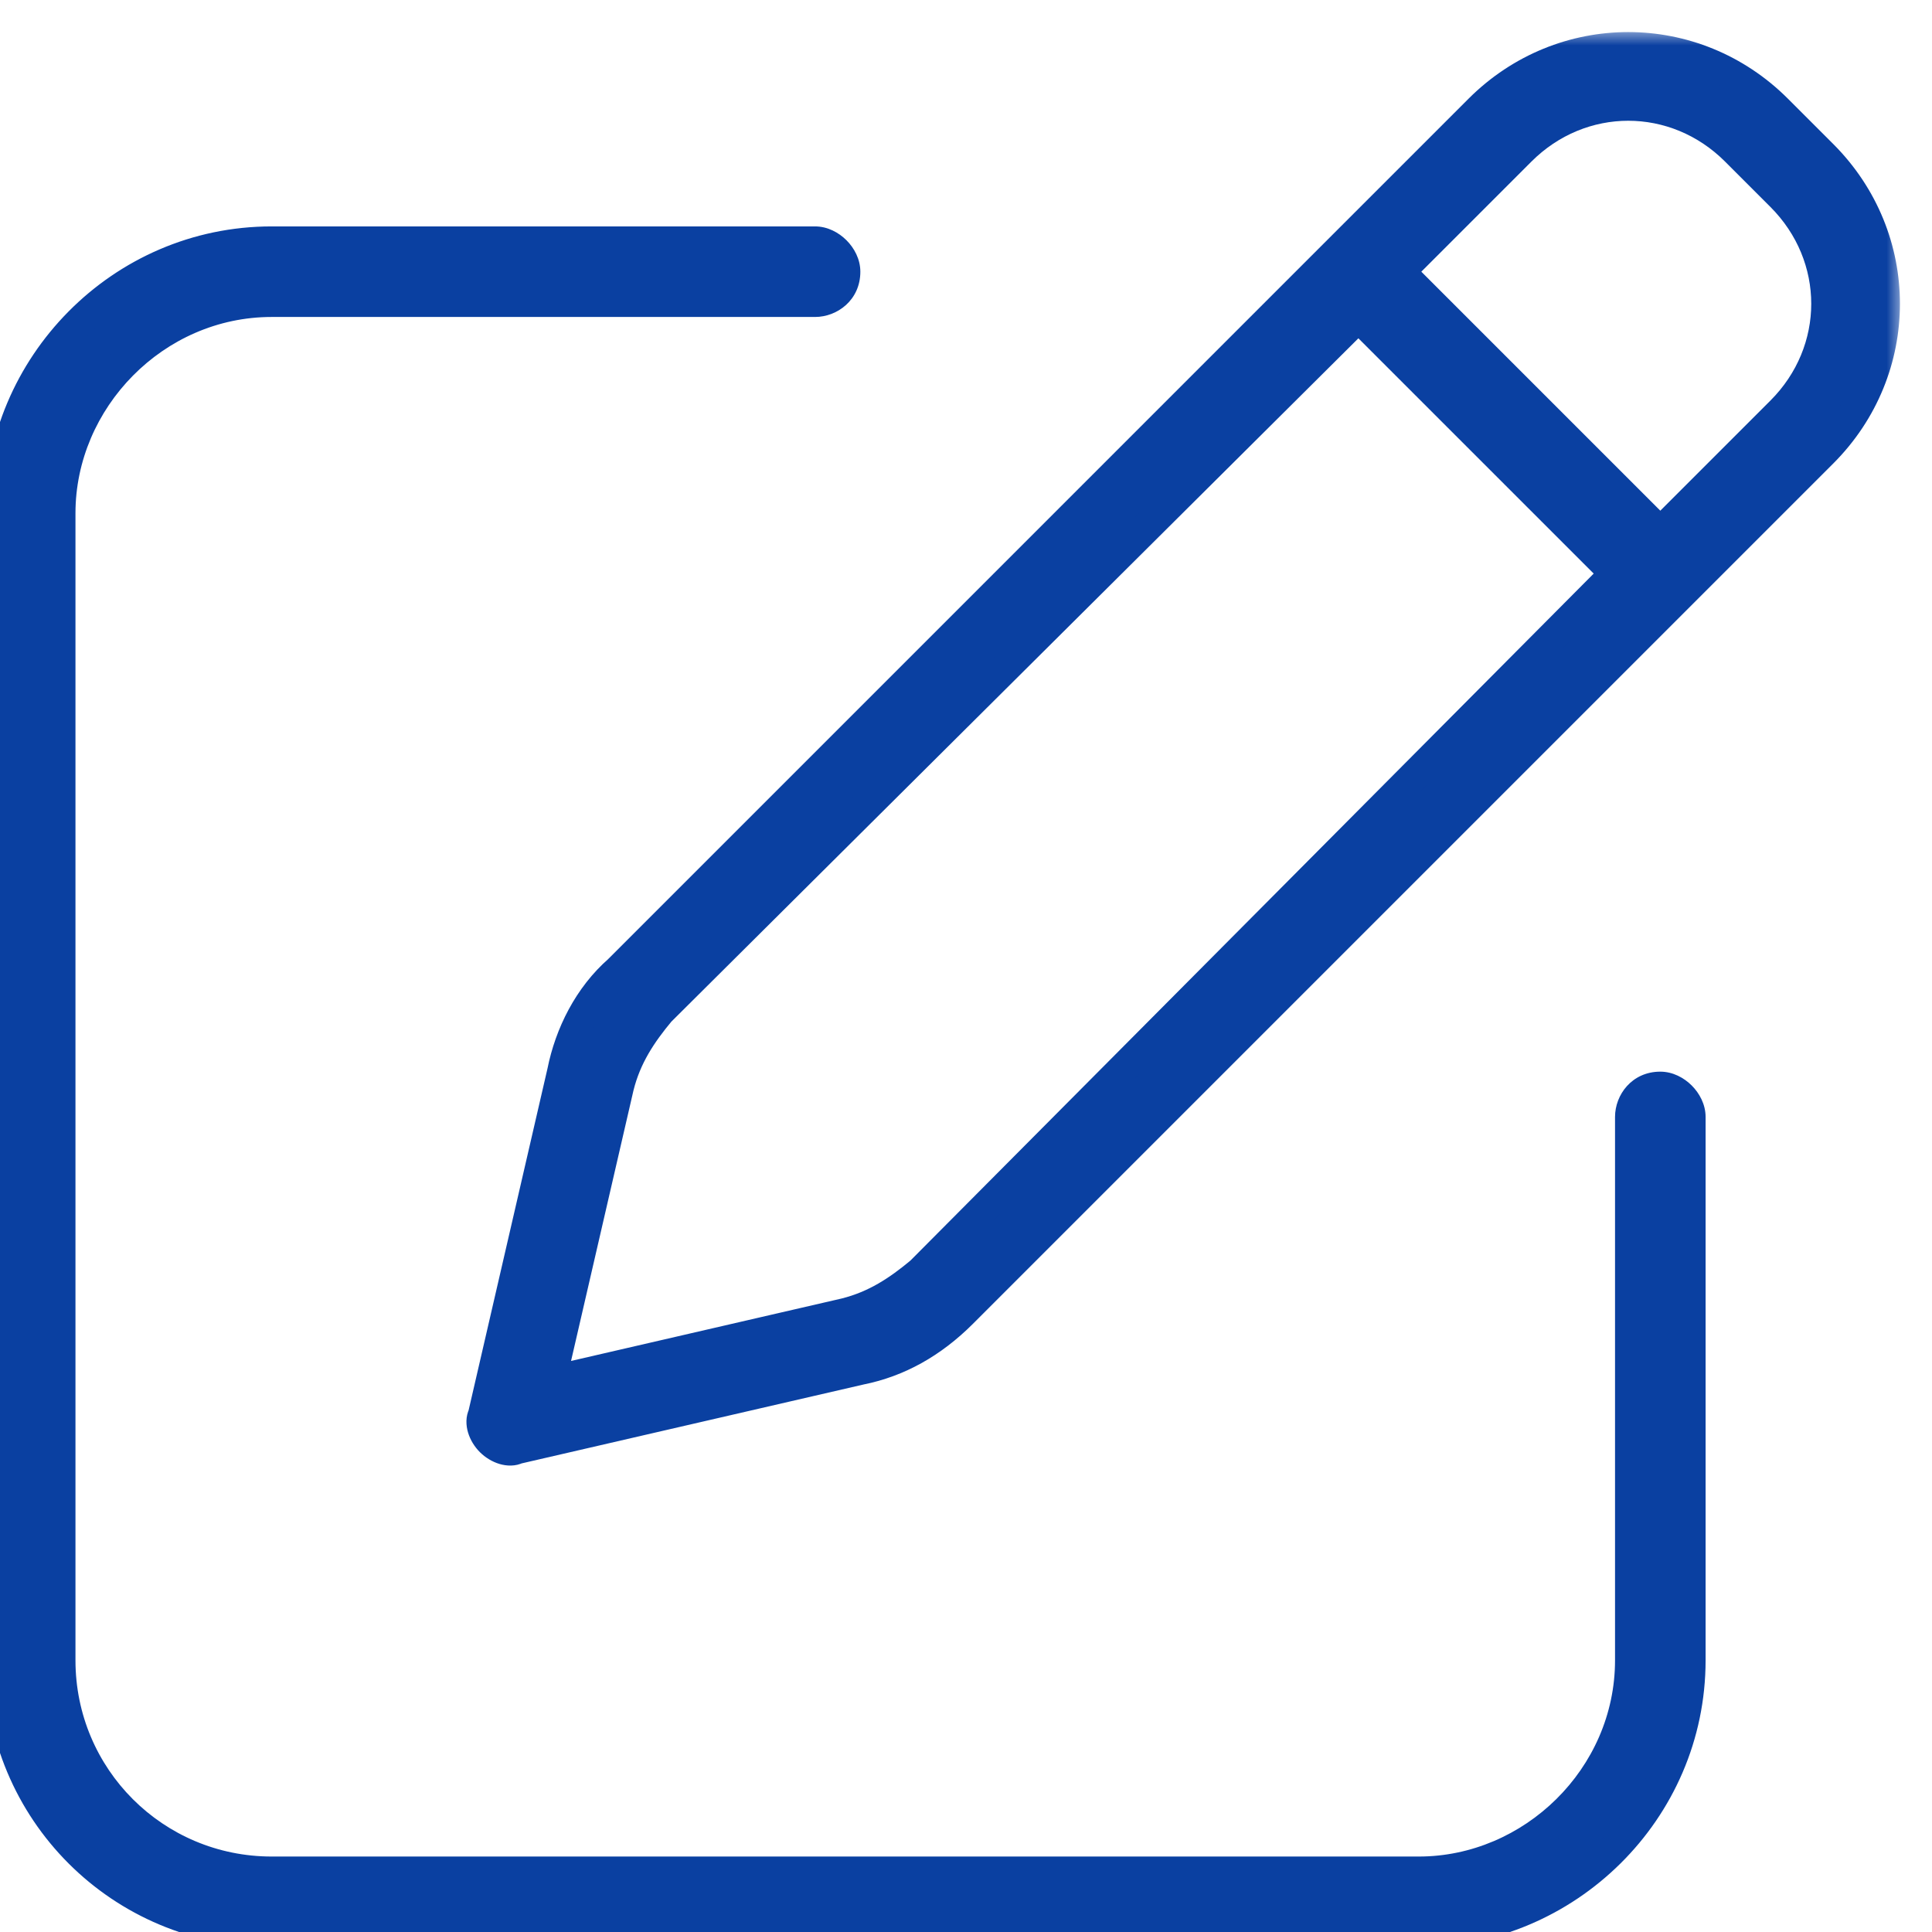
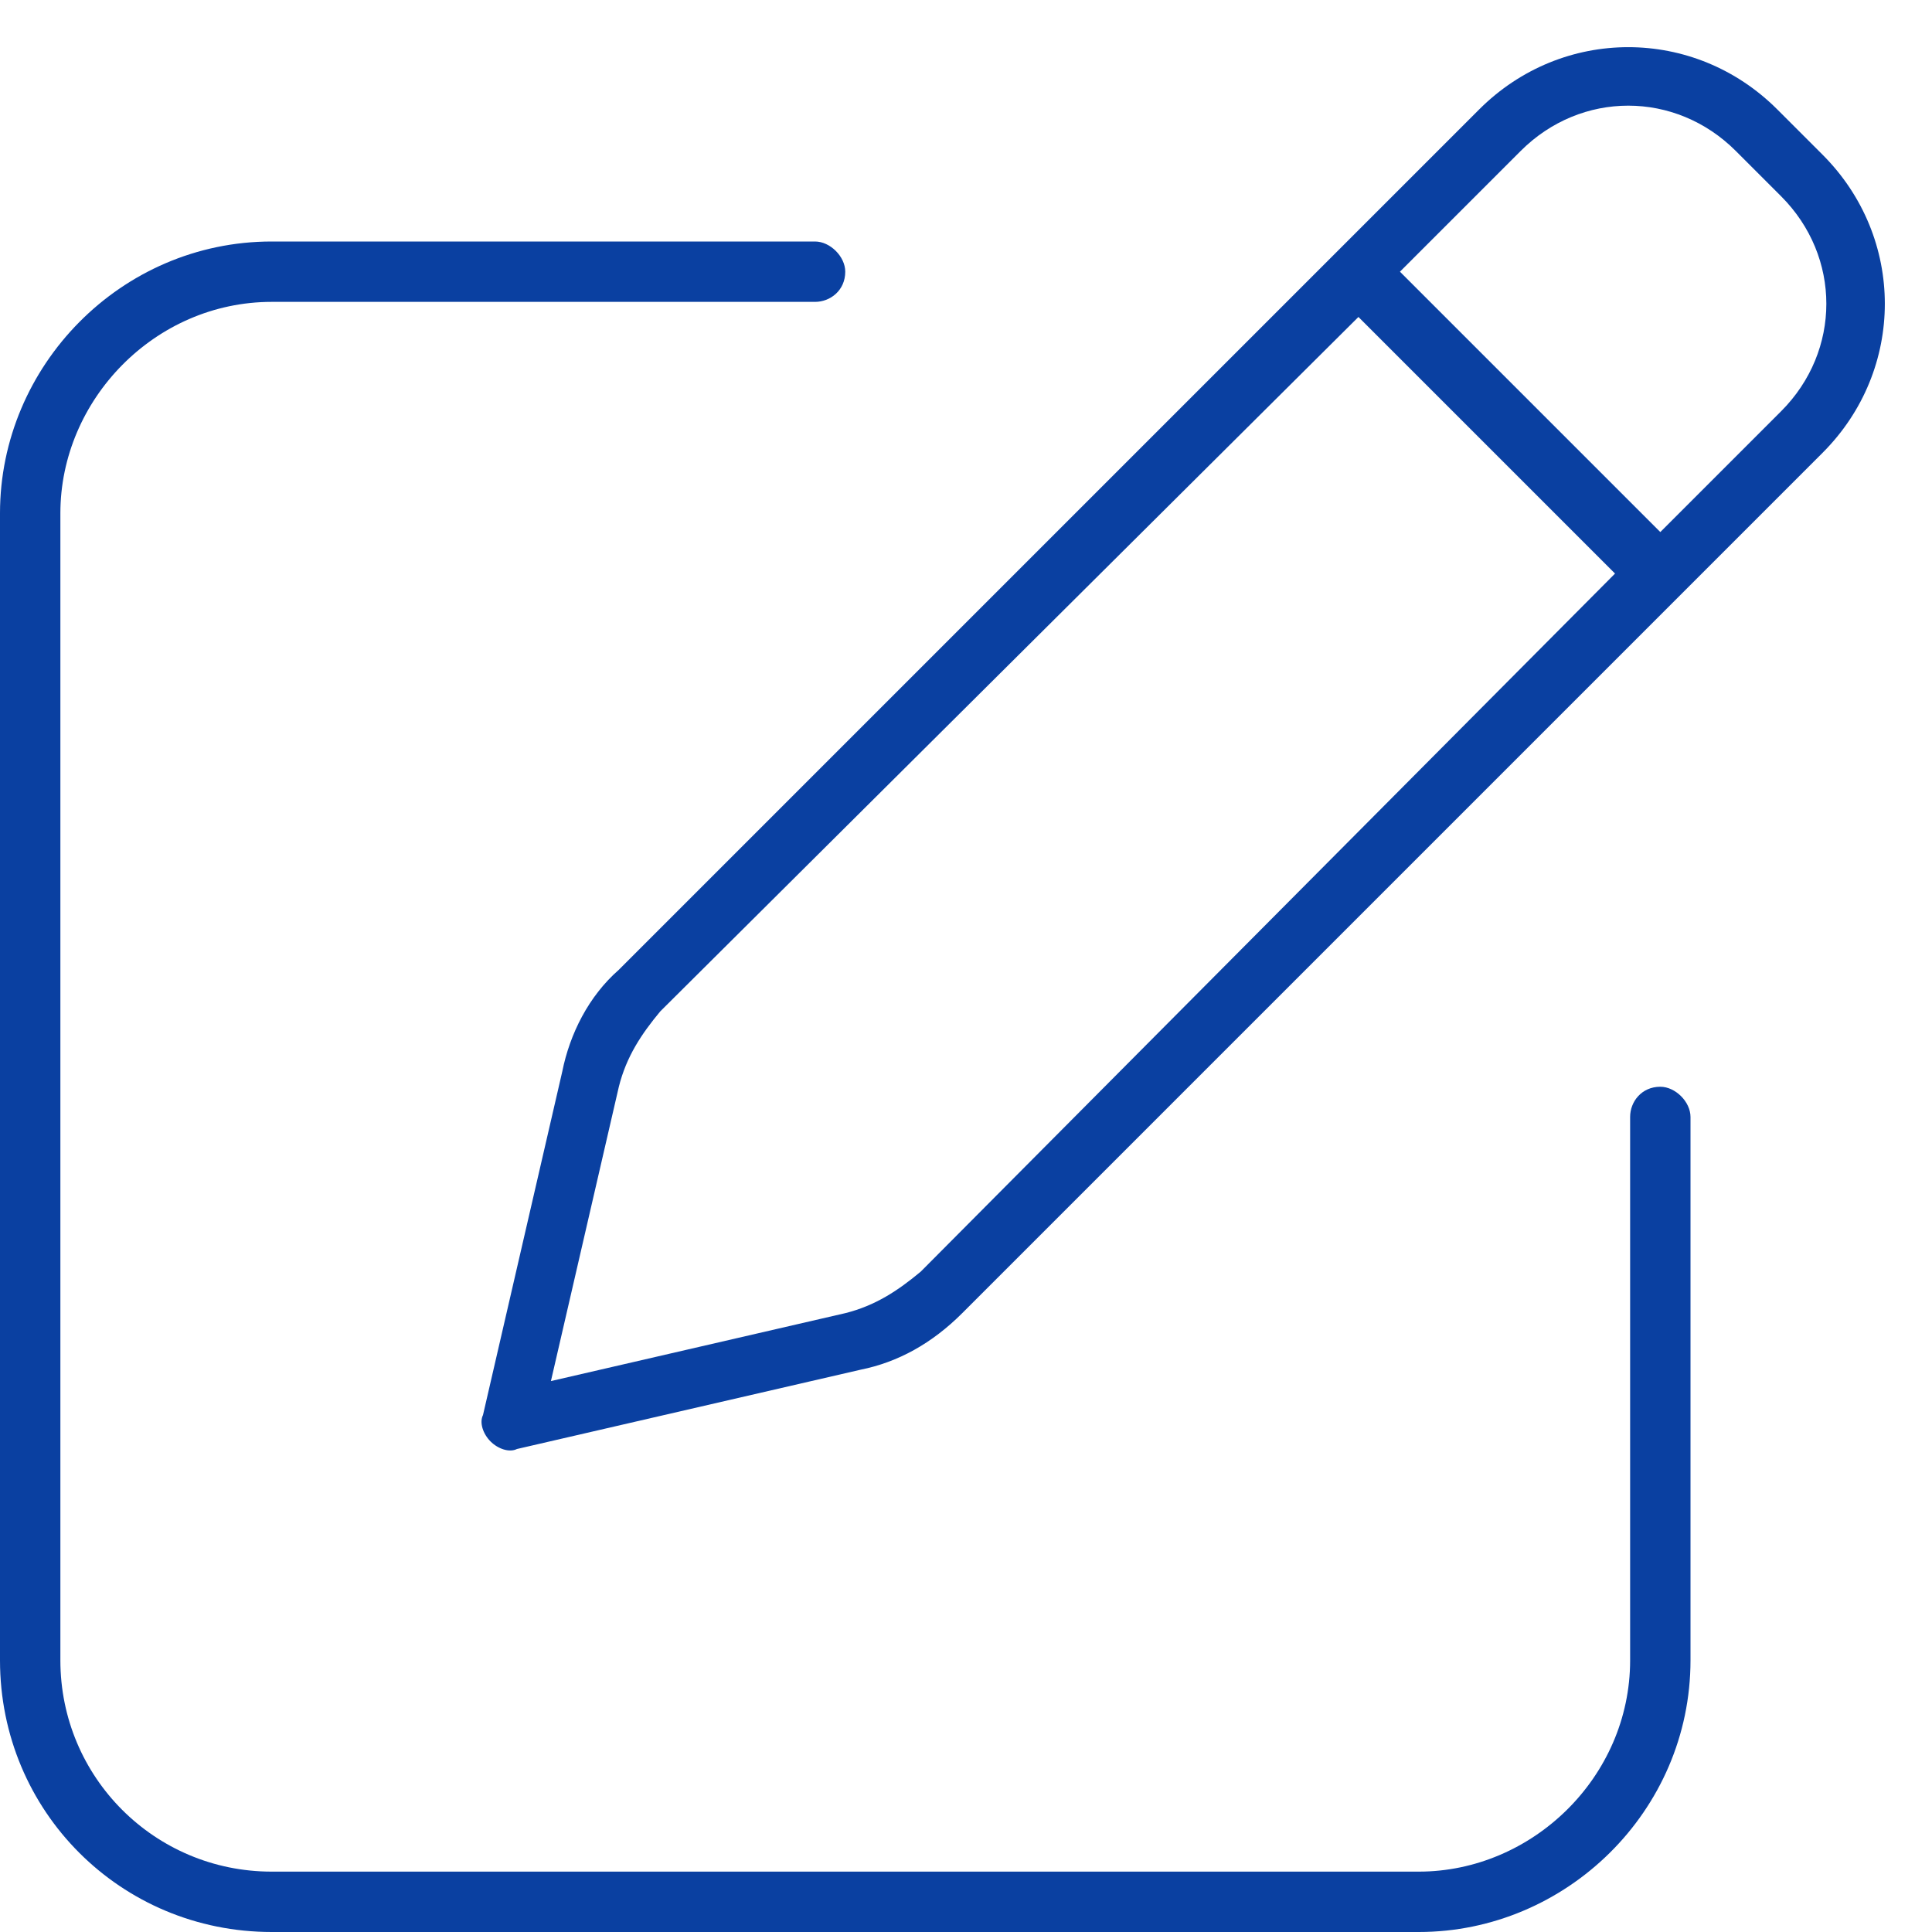
<svg xmlns="http://www.w3.org/2000/svg" width="64" height="64" viewBox="0 0 64 64" fill="none">
  <mask id="path-1-outside-1_731_4408" maskUnits="userSpaceOnUse" x="-1" y="1" width="64" height="64" fill="black">
    <rect fill="white" x="-1" y="1" width="64" height="64" />
    <path d="M49 3.625C51.75 0.875 56.125 0.875 58.875 3.625L60.375 5.125C63.125 7.875 63.125 12.25 60.375 15L31.875 43.5C30.875 44.5 29.75 45.125 28.5 45.375L17.125 48C16.875 48.125 16.5 48 16.25 47.75C16 47.5 15.875 47.125 16 46.875L18.625 35.5C18.875 34.25 19.5 33 20.5 32.125L49 3.625ZM57.5 5C55.5 3 52.375 3 50.375 5L46.375 9L55 17.625L59 13.625C61 11.625 61 8.5 59 6.5L57.5 5ZM20.5 36L18.25 45.75L28 43.5C29 43.25 29.75 42.75 30.5 42.125L53.5 19L45 10.5L21.875 33.5C21.25 34.25 20.75 35 20.5 36ZM27 8C27.5 8 28 8.5 28 9C28 9.625 27.5 10 27 10H9C5.125 10 2 13.25 2 17V55C2 58.875 5.125 62 9 62H47C50.75 62 54 58.875 54 55V37C54 36.5 54.375 36 55 36C55.5 36 56 36.5 56 37V55C56 60 51.875 64 47 64H9C4 64 0 60 0 55V17C0 12.125 4 8 9 8H27Z" />
  </mask>
  <path d="M49 3.625C51.75 0.875 56.125 0.875 58.875 3.625L60.375 5.125C63.125 7.875 63.125 12.25 60.375 15L31.875 43.5C30.875 44.5 29.75 45.125 28.5 45.375L17.125 48C16.875 48.125 16.5 48 16.25 47.75C16 47.5 15.875 47.125 16 46.875L18.625 35.5C18.875 34.25 19.5 33 20.5 32.125L49 3.625ZM57.5 5C55.5 3 52.375 3 50.375 5L46.375 9L55 17.625L59 13.625C61 11.625 61 8.5 59 6.5L57.5 5ZM20.5 36L18.25 45.75L28 43.5C29 43.25 29.75 42.75 30.5 42.125L53.5 19L45 10.5L21.875 33.5C21.25 34.25 20.75 35 20.5 36ZM27 8C27.5 8 28 8.5 28 9C28 9.625 27.5 10 27 10H9C5.125 10 2 13.25 2 17V55C2 58.875 5.125 62 9 62H47C50.75 62 54 58.875 54 55V37C54 36.5 54.375 36 55 36C55.5 36 56 36.5 56 37V55C56 60 51.875 64 47 64H9C4 64 0 60 0 55V17C0 12.125 4 8 9 8H27Z" fill="#0A40A1" />
-   <path d="M28.5 45.375L28.402 44.885L28.395 44.886L28.388 44.888L28.5 45.375ZM17.125 48L17.013 47.513L16.955 47.526L16.901 47.553L17.125 48ZM16 46.875L16.447 47.099L16.474 47.045L16.487 46.987L16 46.875ZM18.625 35.5L19.112 35.612L19.114 35.605L19.115 35.598L18.625 35.5ZM20.5 32.125L20.829 32.501L20.842 32.49L20.854 32.479L20.5 32.125ZM46.375 9L46.021 8.646L45.668 9L46.021 9.354L46.375 9ZM55 17.625L54.646 17.979L55 18.332L55.354 17.979L55 17.625ZM20.5 36L20.015 35.879L20.013 35.888L20.5 36ZM18.25 45.75L17.763 45.638L17.583 46.417L18.362 46.237L18.25 45.75ZM28 43.5L28.112 43.987L28.121 43.985L28 43.5ZM30.5 42.125L30.82 42.509L30.838 42.494L30.855 42.478L30.5 42.125ZM53.5 19L53.855 19.353L54.206 18.999L53.854 18.646L53.5 19ZM45 10.5L45.354 10.146L45.001 9.794L44.647 10.146L45 10.5ZM21.875 33.5L21.522 33.145L21.506 33.162L21.491 33.18L21.875 33.5ZM49.354 3.979C51.908 1.424 55.967 1.424 58.521 3.979L59.229 3.271C56.283 0.326 51.592 0.326 48.646 3.271L49.354 3.979ZM58.521 3.979L60.021 5.479L60.729 4.771L59.229 3.271L58.521 3.979ZM60.021 5.479C62.576 8.033 62.576 12.092 60.021 14.646L60.729 15.354C63.674 12.408 63.674 7.717 60.729 4.771L60.021 5.479ZM60.021 14.646L31.521 43.146L32.229 43.854L60.729 15.354L60.021 14.646ZM31.521 43.146C30.583 44.085 29.545 44.656 28.402 44.885L28.598 45.865C29.955 45.594 31.167 44.915 32.229 43.854L31.521 43.146ZM28.388 44.888L17.013 47.513L17.237 48.487L28.612 45.862L28.388 44.888ZM16.901 47.553C16.926 47.541 16.91 47.56 16.831 47.537C16.758 47.515 16.673 47.466 16.604 47.396L15.896 48.104C16.077 48.284 16.305 48.423 16.544 48.495C16.778 48.565 17.074 48.584 17.349 48.447L16.901 47.553ZM16.604 47.396C16.534 47.327 16.485 47.242 16.463 47.169C16.44 47.09 16.459 47.074 16.447 47.099L15.553 46.651C15.416 46.926 15.435 47.222 15.505 47.456C15.577 47.696 15.716 47.923 15.896 48.104L16.604 47.396ZM16.487 46.987L19.112 35.612L18.138 35.388L15.513 46.763L16.487 46.987ZM19.115 35.598C19.348 34.435 19.927 33.291 20.829 32.501L20.171 31.749C19.073 32.709 18.402 34.065 18.135 35.402L19.115 35.598ZM20.854 32.479L49.354 3.979L48.646 3.271L20.146 31.771L20.854 32.479ZM57.854 4.646C55.658 2.451 52.217 2.451 50.021 4.646L50.729 5.354C52.533 3.549 55.342 3.549 57.146 5.354L57.854 4.646ZM50.021 4.646L46.021 8.646L46.729 9.354L50.729 5.354L50.021 4.646ZM46.021 9.354L54.646 17.979L55.354 17.271L46.729 8.646L46.021 9.354ZM55.354 17.979L59.354 13.979L58.646 13.271L54.646 17.271L55.354 17.979ZM59.354 13.979C61.549 11.783 61.549 8.342 59.354 6.146L58.646 6.854C60.451 8.658 60.451 11.467 58.646 13.271L59.354 13.979ZM59.354 6.146L57.854 4.646L57.146 5.354L58.646 6.854L59.354 6.146ZM20.013 35.888L17.763 45.638L18.737 45.862L20.987 36.112L20.013 35.888ZM18.362 46.237L28.112 43.987L27.888 43.013L18.138 45.263L18.362 46.237ZM28.121 43.985C29.226 43.709 30.044 43.156 30.82 42.509L30.18 41.741C29.456 42.344 28.774 42.791 27.879 43.015L28.121 43.985ZM30.855 42.478L53.855 19.353L53.145 18.647L30.145 41.772L30.855 42.478ZM53.854 18.646L45.354 10.146L44.646 10.854L53.146 19.354L53.854 18.646ZM44.647 10.146L21.522 33.145L22.228 33.855L45.353 10.854L44.647 10.146ZM21.491 33.18C20.844 33.956 20.291 34.774 20.015 35.879L20.985 36.121C21.209 35.226 21.656 34.544 22.259 33.82L21.491 33.18ZM27 8.5C27.087 8.5 27.217 8.549 27.334 8.666C27.451 8.783 27.5 8.913 27.5 9H28.5C28.5 8.587 28.299 8.217 28.041 7.959C27.783 7.701 27.413 7.5 27 7.5V8.5ZM27.5 9C27.5 9.309 27.266 9.5 27 9.5V10.5C27.734 10.5 28.5 9.941 28.5 9H27.5ZM27 9.5H9V10.5H27V9.5ZM9 9.5C4.843 9.5 1.5 12.98 1.5 17H2.5C2.5 13.52 5.407 10.5 9 10.5V9.5ZM1.5 17V55H2.5V17H1.5ZM1.5 55C1.5 59.151 4.849 62.5 9 62.5V61.5C5.401 61.5 2.5 58.599 2.5 55H1.5ZM9 62.5H47V61.5H9V62.5ZM47 62.5C51.02 62.5 54.5 59.157 54.5 55H53.5C53.5 58.593 50.48 61.5 47 61.5V62.5ZM54.5 55V37H53.5V55H54.5ZM54.5 37C54.5 36.734 54.691 36.5 55 36.5V35.5C54.059 35.5 53.5 36.266 53.5 37H54.5ZM55 36.5C55.087 36.5 55.217 36.549 55.334 36.666C55.451 36.783 55.5 36.913 55.5 37H56.5C56.5 36.587 56.299 36.217 56.041 35.959C55.783 35.701 55.413 35.5 55 35.5V36.5ZM55.5 37V55H56.5V37H55.5ZM55.5 55C55.5 59.719 51.603 63.5 47 63.5V64.5C52.147 64.5 56.5 60.281 56.5 55H55.5ZM47 63.5H9V64.5H47V63.5ZM9 63.5C4.276 63.5 0.5 59.724 0.5 55H-0.5C-0.5 60.276 3.724 64.5 9 64.5V63.5ZM0.5 55V17H-0.5V55H0.5ZM0.5 17C0.5 12.397 4.281 8.5 9 8.5V7.5C3.719 7.5 -0.5 11.853 -0.5 17H0.5ZM9 8.5H27V7.5H9V8.5Z" fill="#0A40A1" mask="url(#path-1-outside-1_731_4408)" />
</svg>